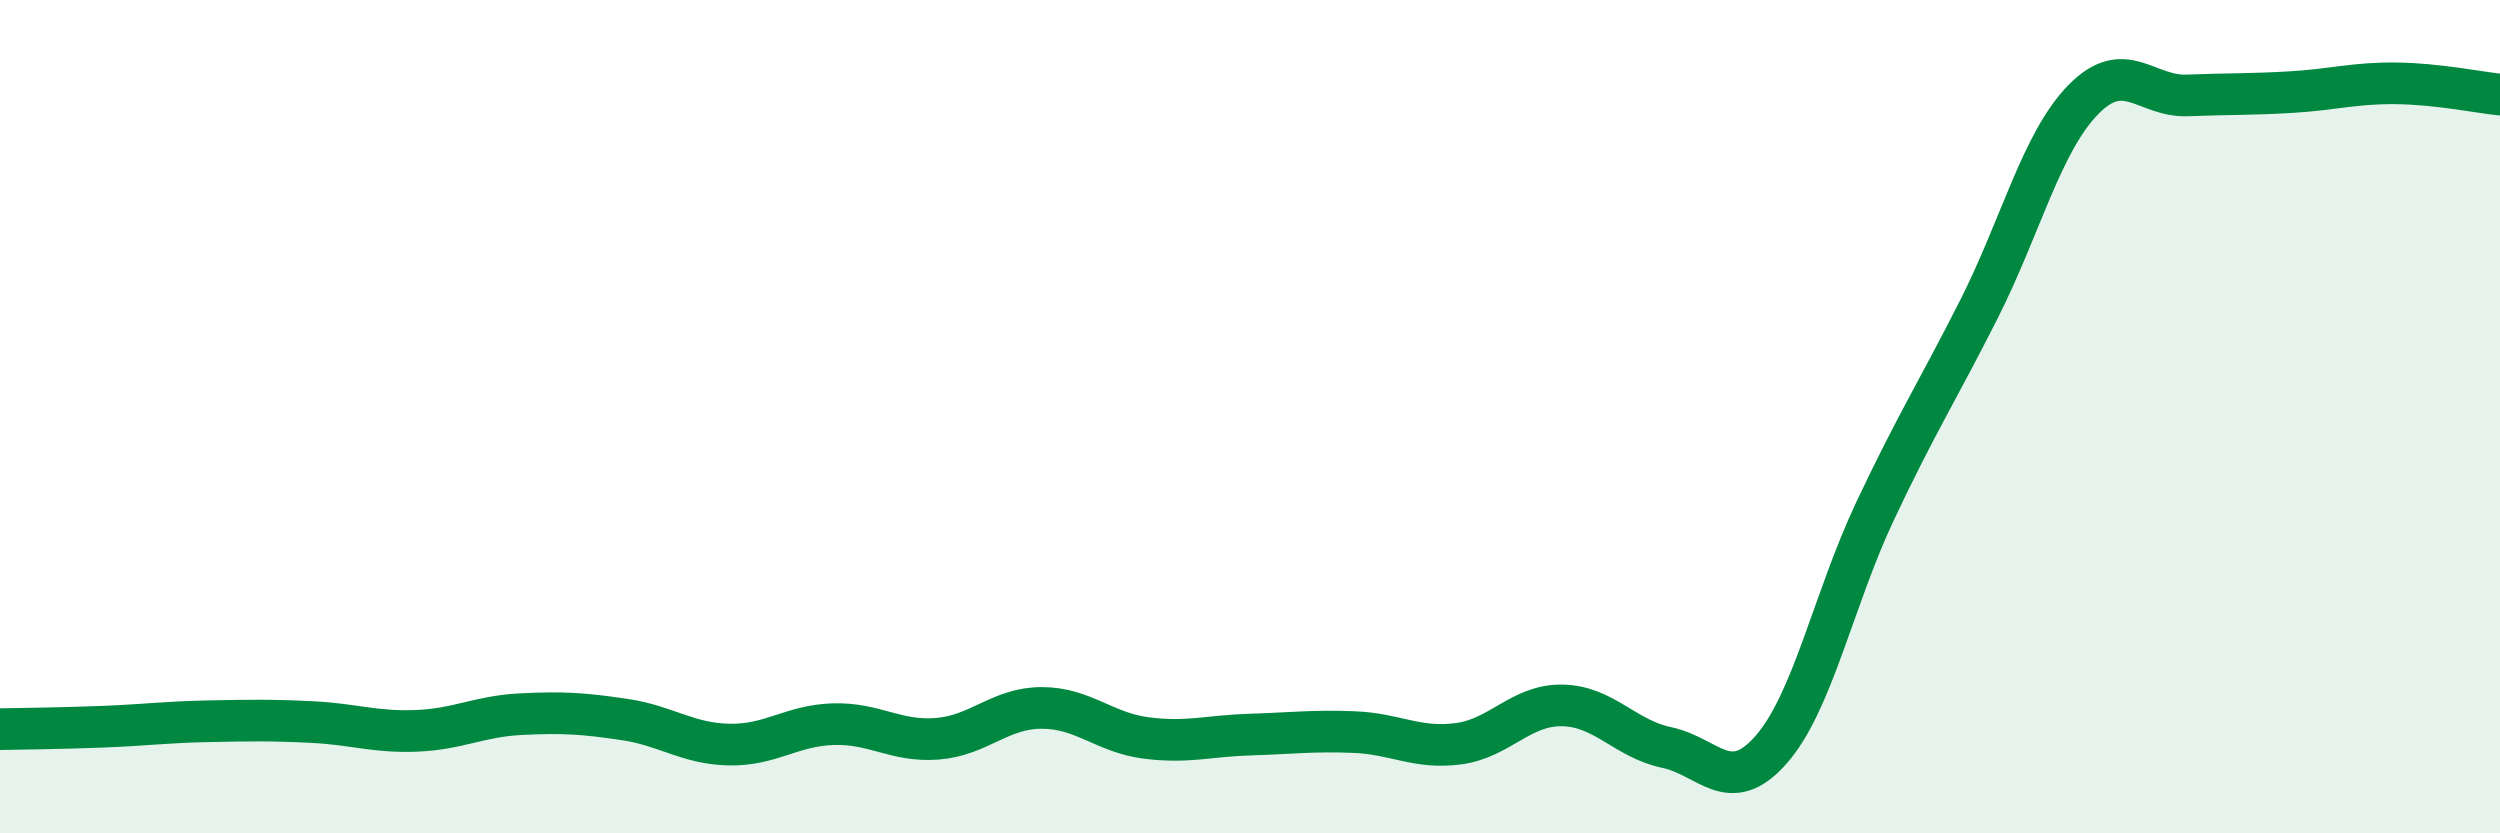
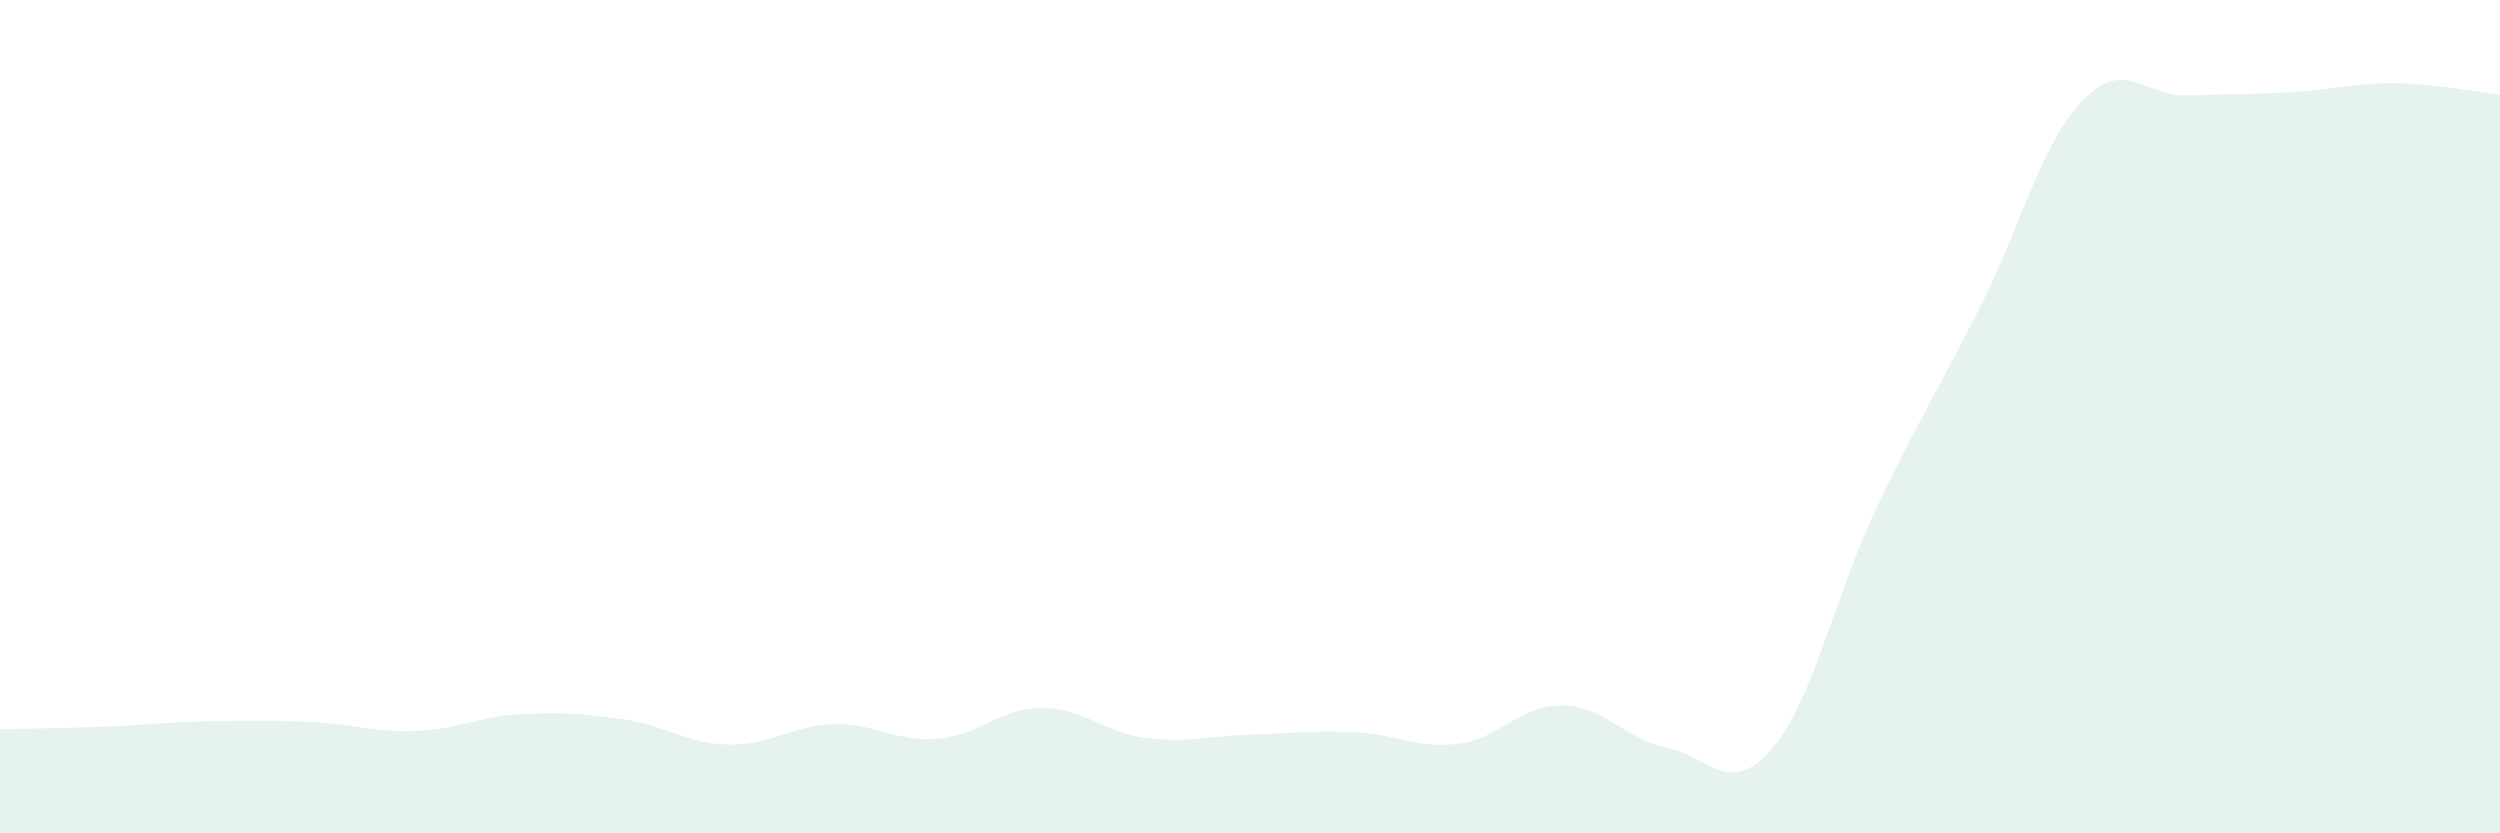
<svg xmlns="http://www.w3.org/2000/svg" width="60" height="20" viewBox="0 0 60 20">
  <path d="M 0,17.5 C 0.5,17.49 1.5,17.48 2.5,17.44 C 3.5,17.4 4,17.33 5,17.31 C 6,17.29 6.5,17.28 7.5,17.33 C 8.5,17.38 9,17.58 10,17.54 C 11,17.5 11.5,17.19 12.5,17.14 C 13.5,17.09 14,17.12 15,17.27 C 16,17.42 16.5,17.85 17.5,17.87 C 18.5,17.89 19,17.41 20,17.38 C 21,17.35 21.5,17.81 22.5,17.73 C 23.5,17.65 24,16.99 25,16.99 C 26,16.99 26.5,17.58 27.5,17.71 C 28.5,17.84 29,17.66 30,17.63 C 31,17.6 31.5,17.53 32.5,17.57 C 33.5,17.61 34,17.98 35,17.85 C 36,17.72 36.5,16.91 37.5,16.93 C 38.5,16.95 39,17.73 40,17.94 C 41,18.15 41.5,19.13 42.5,18 C 43.5,16.87 44,14.39 45,12.27 C 46,10.15 46.5,9.39 47.5,7.41 C 48.5,5.43 49,3.41 50,2.39 C 51,1.37 51.5,2.33 52.5,2.29 C 53.5,2.25 54,2.27 55,2.21 C 56,2.15 56.5,1.99 57.5,2 C 58.5,2.01 59.5,2.22 60,2.27L60 20L0 20Z" fill="#008740" opacity="0.1" stroke-linecap="round" stroke-linejoin="round" />
-   <path d="M 0,17.5 C 0.5,17.49 1.5,17.48 2.5,17.44 C 3.5,17.4 4,17.33 5,17.31 C 6,17.29 6.5,17.28 7.5,17.33 C 8.5,17.38 9,17.58 10,17.54 C 11,17.5 11.5,17.19 12.5,17.14 C 13.5,17.09 14,17.12 15,17.27 C 16,17.42 16.5,17.85 17.5,17.87 C 18.5,17.89 19,17.41 20,17.38 C 21,17.35 21.5,17.81 22.5,17.73 C 23.5,17.65 24,16.99 25,16.99 C 26,16.99 26.5,17.58 27.5,17.71 C 28.5,17.84 29,17.66 30,17.63 C 31,17.6 31.5,17.53 32.5,17.57 C 33.5,17.61 34,17.98 35,17.85 C 36,17.72 36.5,16.91 37.5,16.93 C 38.5,16.95 39,17.73 40,17.94 C 41,18.15 41.5,19.13 42.5,18 C 43.5,16.87 44,14.39 45,12.27 C 46,10.15 46.5,9.39 47.5,7.41 C 48.5,5.43 49,3.41 50,2.39 C 51,1.37 51.5,2.33 52.5,2.29 C 53.5,2.25 54,2.27 55,2.21 C 56,2.15 56.5,1.99 57.5,2 C 58.5,2.01 59.5,2.22 60,2.27" stroke="#008740" stroke-width="1" fill="none" stroke-linecap="round" stroke-linejoin="round" />
</svg>